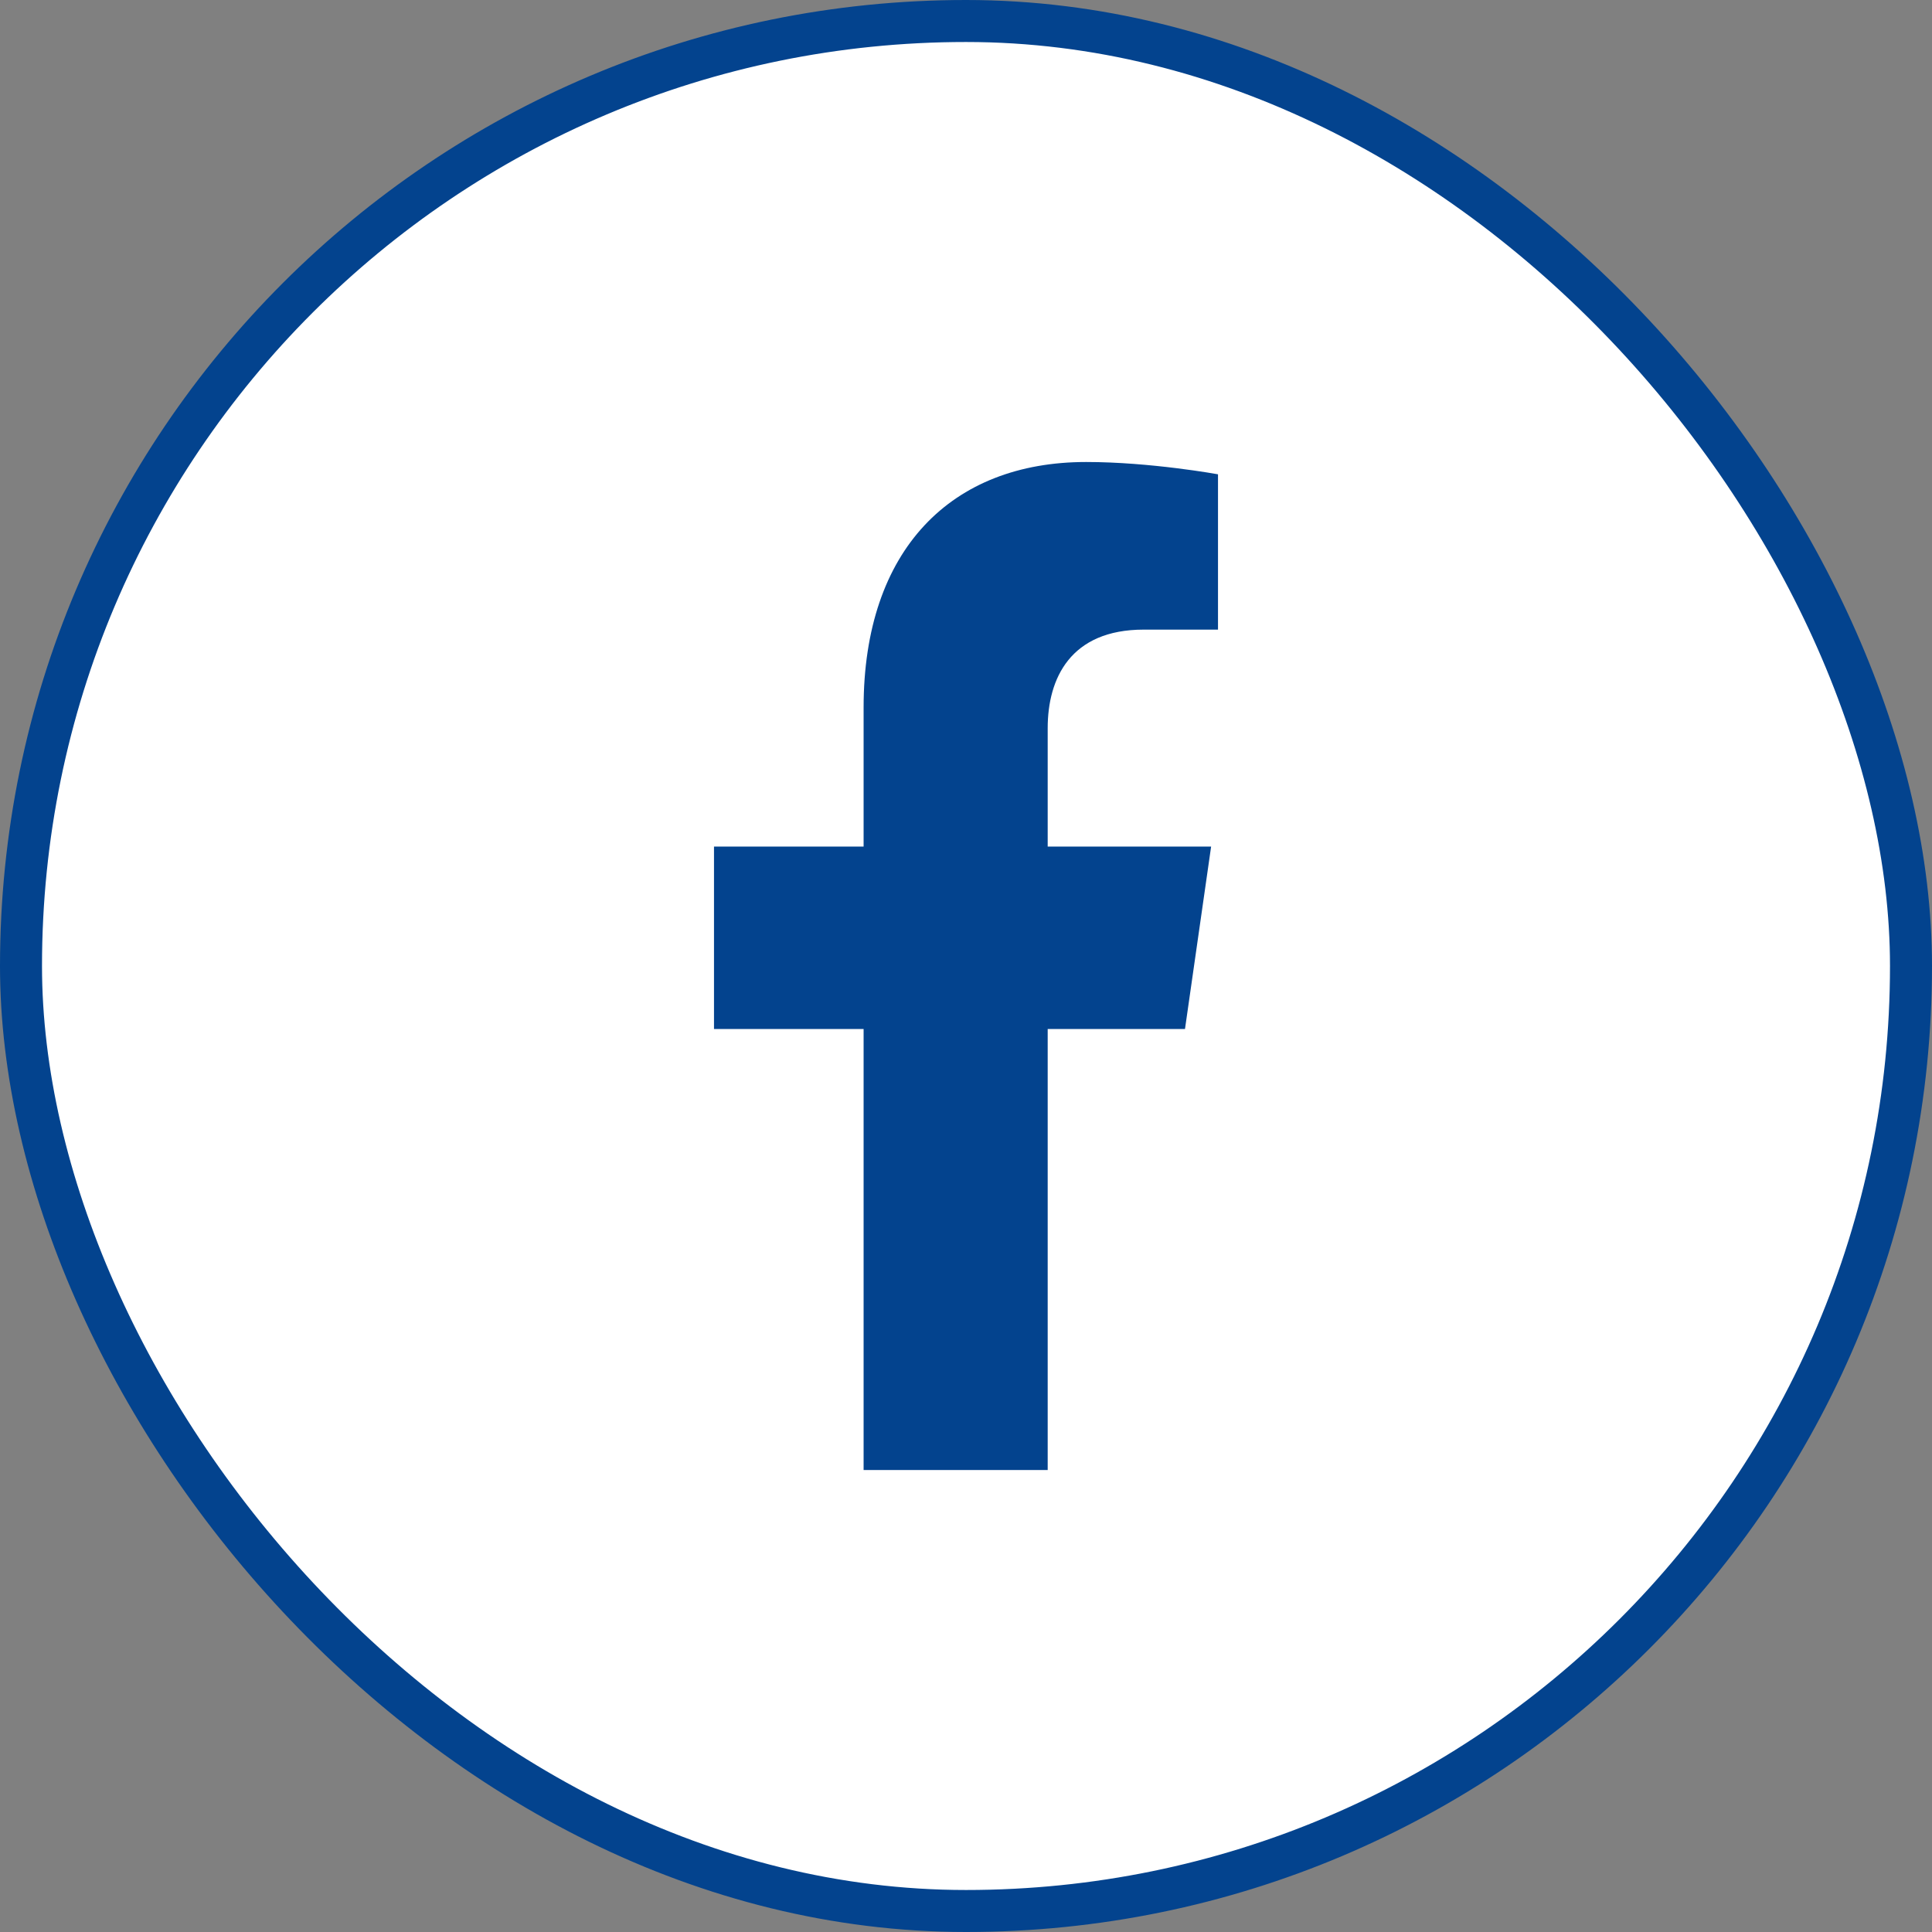
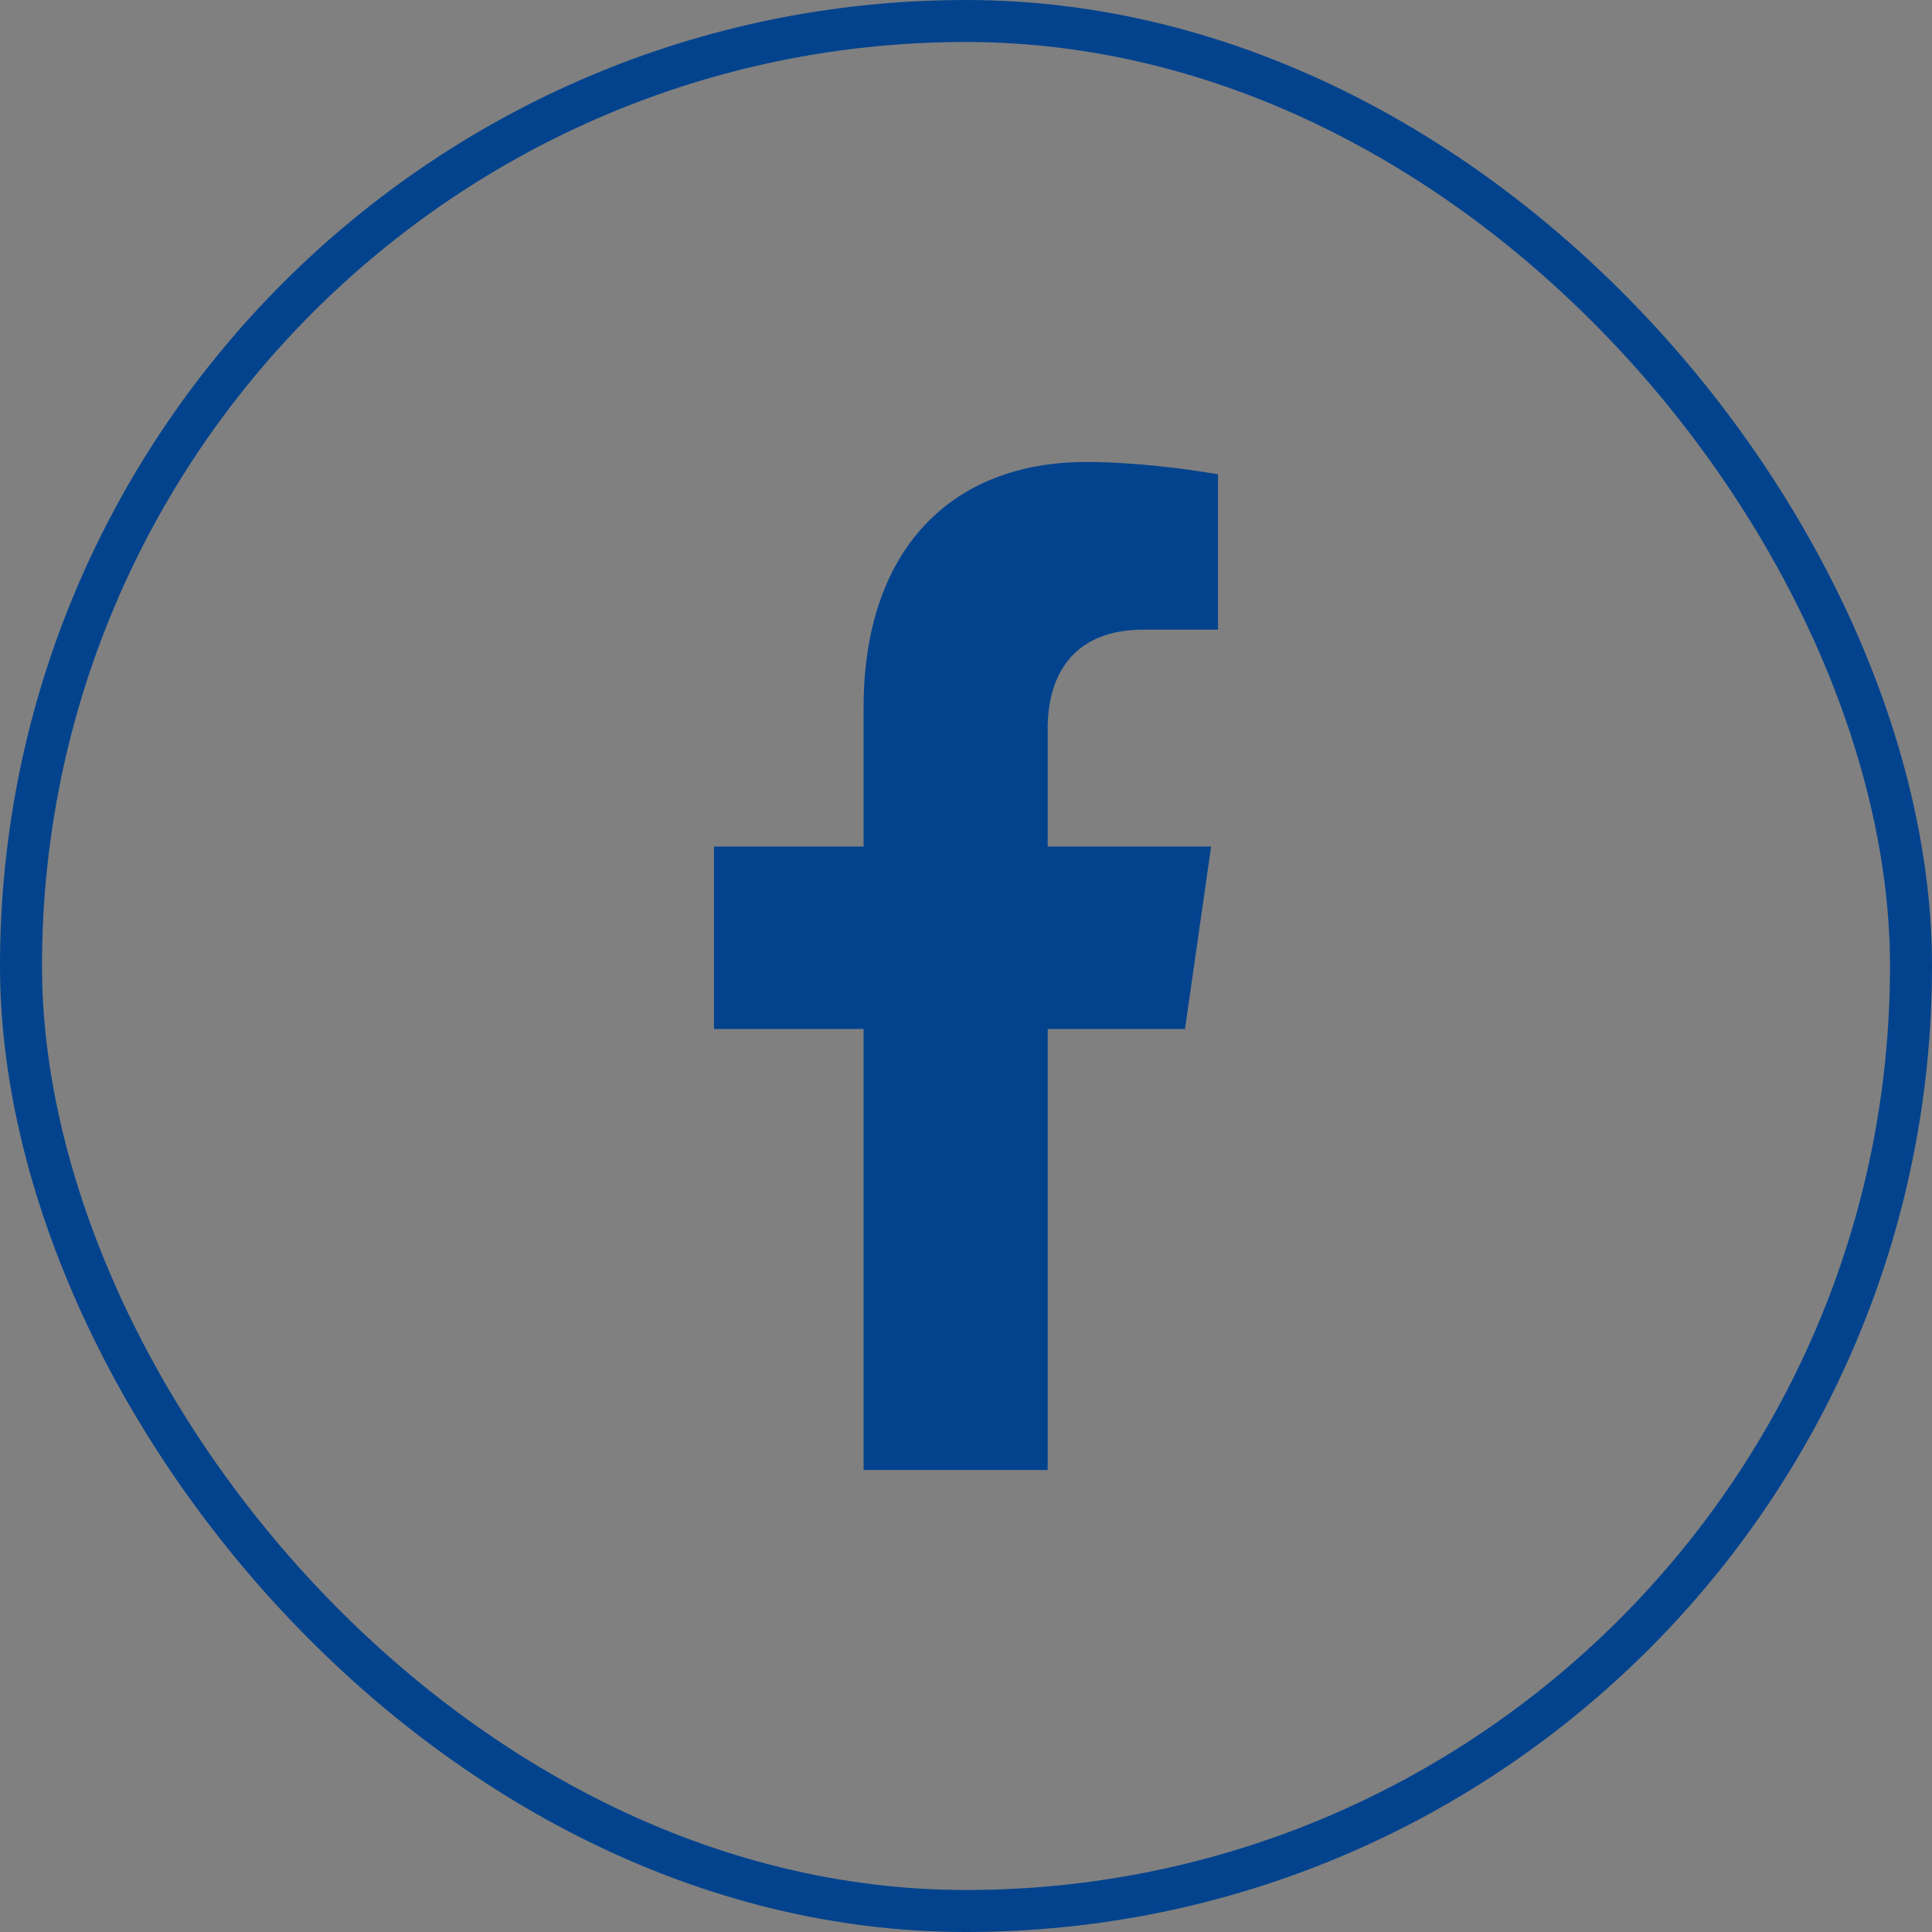
<svg xmlns="http://www.w3.org/2000/svg" width="46" height="46" viewBox="0 0 46 46" fill="none">
  <rect x="0" y="0" width="46" height="46" fill="#808080" stroke="none" />
-   <rect x="0.5" y="0.5" width="45" height="45" rx="22.5" fill="white" />
  <rect x="0.5" y="0.5" width="45" height="45" rx="22.5" stroke="#03438E" />
  <path d="M28.214 24.5L28.836 20.157H24.945V17.338C24.945 16.15 25.489 14.991 27.231 14.991H29V11.293C29 11.293 27.395 11 25.86 11C22.656 11 20.562 13.08 20.562 16.846V20.157H17V24.5H20.562V35H24.945V24.5H28.214Z" fill="#03438E" />
</svg>